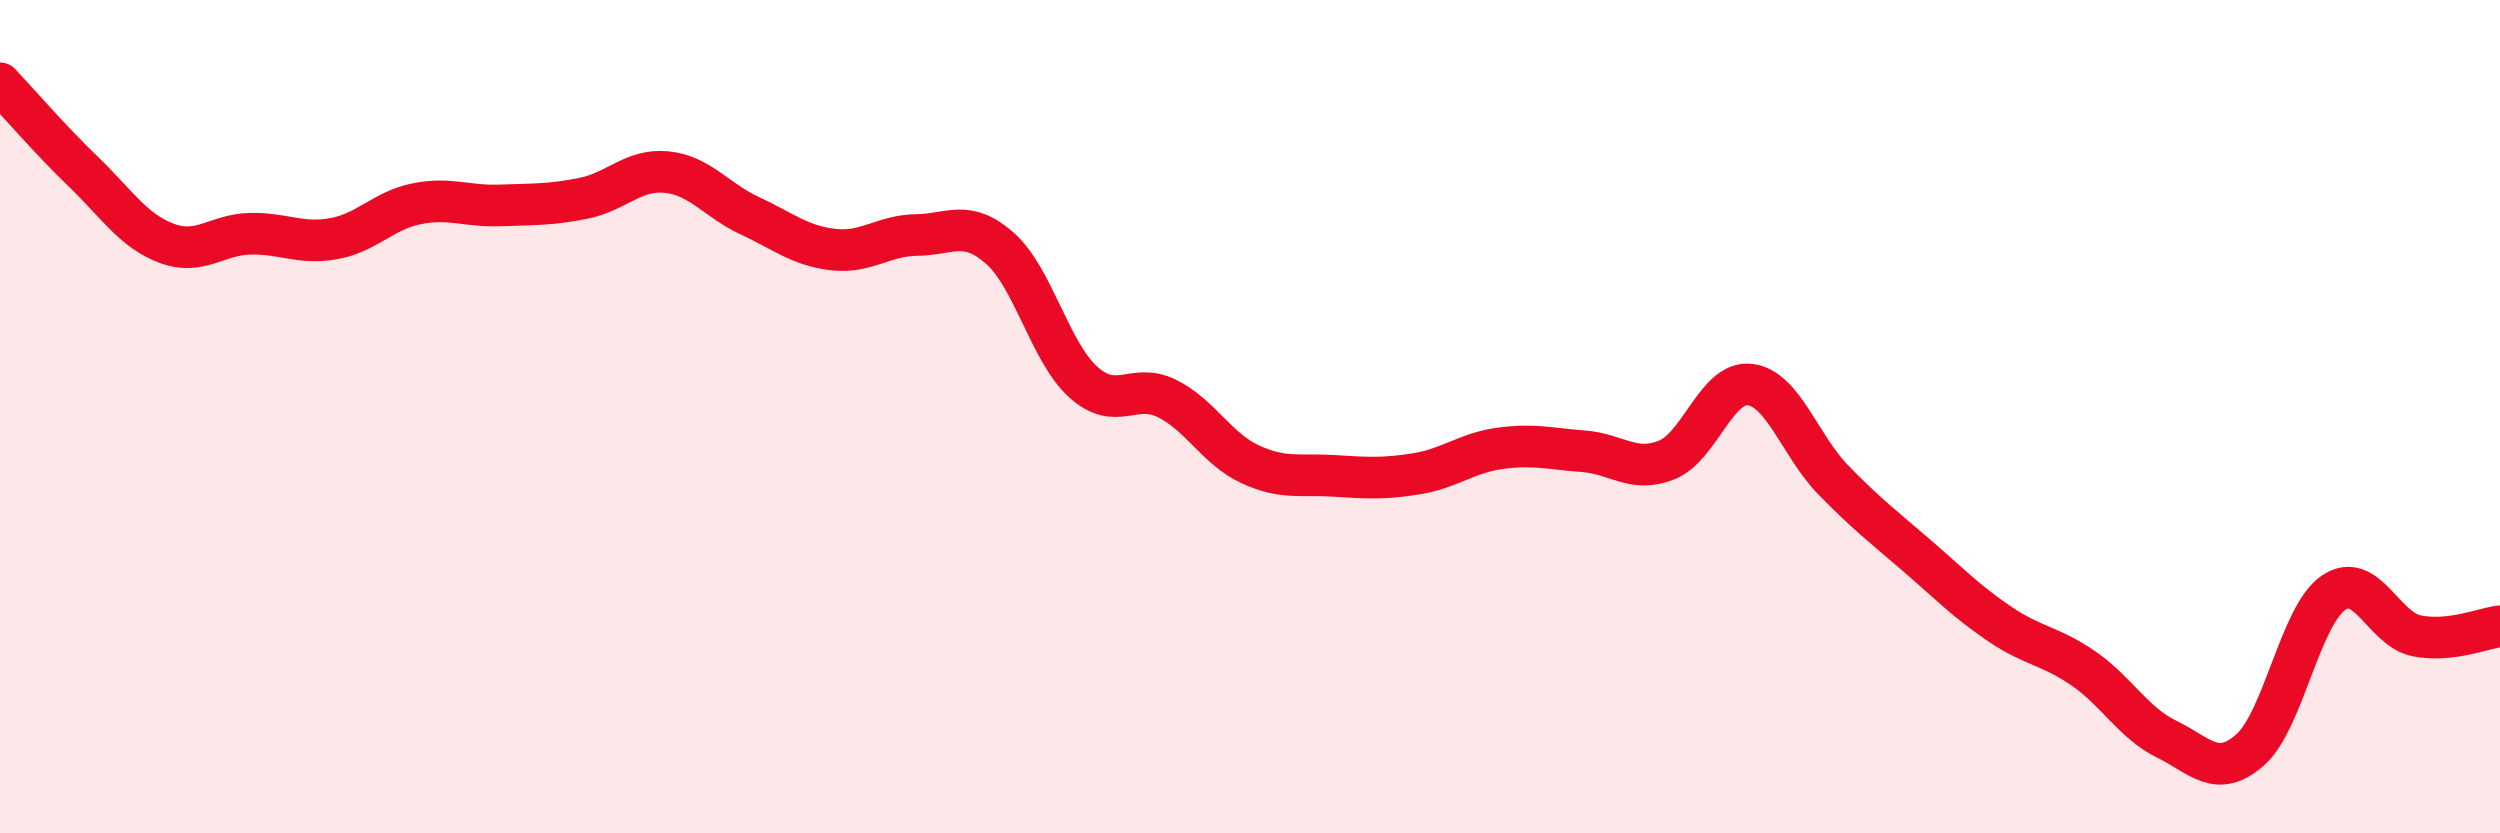
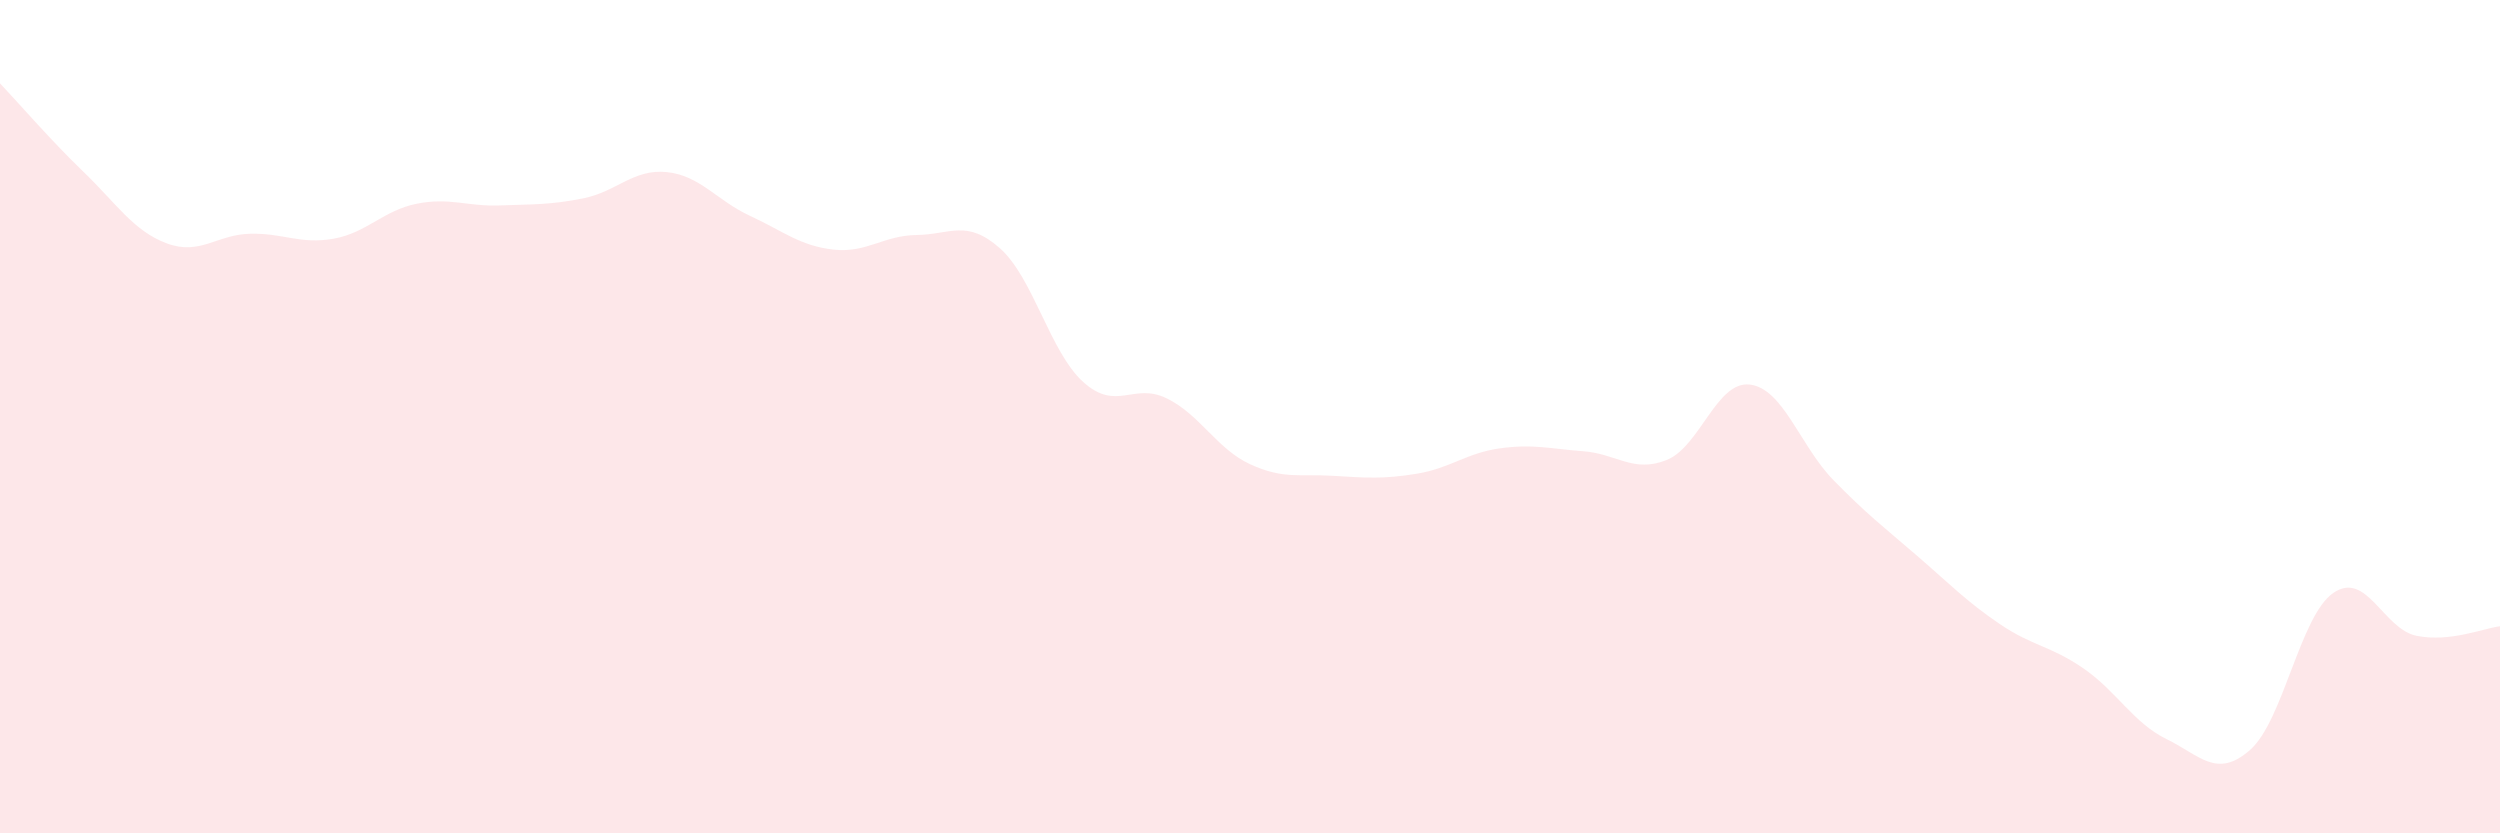
<svg xmlns="http://www.w3.org/2000/svg" width="60" height="20" viewBox="0 0 60 20">
  <path d="M 0,2 C 0.4,2.42 1.2,3.35 2,4.12 C 2.8,4.89 3.2,5.54 4,5.84 C 4.8,6.14 5.2,5.63 6,5.61 C 6.8,5.59 7.2,5.87 8,5.73 C 8.8,5.59 9.2,5.05 10,4.89 C 10.8,4.73 11.2,4.96 12,4.93 C 12.8,4.9 13.2,4.92 14,4.76 C 14.8,4.6 15.2,4.05 16,4.13 C 16.8,4.21 17.2,4.81 18,5.18 C 18.8,5.55 19.2,5.9 20,5.99 C 20.8,6.08 21.2,5.65 22,5.64 C 22.8,5.63 23.2,5.25 24,5.96 C 24.8,6.67 25.2,8.45 26,9.17 C 26.8,9.89 27.2,9.17 28,9.56 C 28.8,9.95 29.2,10.77 30,11.14 C 30.8,11.51 31.2,11.37 32,11.42 C 32.8,11.47 33.2,11.5 34,11.37 C 34.8,11.24 35.2,10.87 36,10.76 C 36.8,10.65 37.2,10.77 38,10.83 C 38.8,10.89 39.2,11.36 40,11.04 C 40.8,10.72 41.2,9.13 42,9.23 C 42.8,9.33 43.2,10.7 44,11.52 C 44.8,12.34 45.2,12.64 46,13.33 C 46.8,14.02 47.2,14.44 48,14.98 C 48.8,15.52 49.2,15.49 50,16.04 C 50.8,16.59 51.2,17.35 52,17.74 C 52.8,18.13 53.2,18.7 54,18 C 54.8,17.3 55.2,14.78 56,14.23 C 56.8,13.68 57.2,15.1 58,15.26 C 58.8,15.42 59.6,15.08 60,15.03L60 20L0 20Z" fill="#EB0A25" opacity="0.1" stroke-linecap="round" stroke-linejoin="round" />
-   <path d="M 0,2 C 0.4,2.42 1.2,3.35 2,4.12 C 2.8,4.89 3.2,5.54 4,5.84 C 4.8,6.14 5.2,5.63 6,5.61 C 6.8,5.59 7.2,5.87 8,5.73 C 8.8,5.59 9.2,5.05 10,4.89 C 10.8,4.73 11.2,4.96 12,4.93 C 12.8,4.9 13.2,4.92 14,4.76 C 14.8,4.6 15.2,4.05 16,4.13 C 16.8,4.21 17.2,4.81 18,5.18 C 18.8,5.55 19.2,5.9 20,5.99 C 20.8,6.08 21.2,5.65 22,5.64 C 22.8,5.63 23.2,5.25 24,5.96 C 24.8,6.67 25.2,8.45 26,9.17 C 26.8,9.89 27.2,9.17 28,9.56 C 28.8,9.95 29.2,10.77 30,11.14 C 30.8,11.51 31.2,11.37 32,11.42 C 32.8,11.47 33.2,11.5 34,11.37 C 34.8,11.24 35.2,10.87 36,10.76 C 36.8,10.65 37.2,10.77 38,10.83 C 38.8,10.89 39.2,11.36 40,11.04 C 40.8,10.72 41.2,9.13 42,9.23 C 42.8,9.33 43.2,10.7 44,11.52 C 44.8,12.34 45.2,12.64 46,13.33 C 46.8,14.02 47.2,14.44 48,14.98 C 48.8,15.52 49.2,15.49 50,16.04 C 50.8,16.59 51.2,17.35 52,17.74 C 52.8,18.13 53.2,18.7 54,18 C 54.8,17.3 55.2,14.78 56,14.23 C 56.8,13.68 57.2,15.1 58,15.26 C 58.8,15.42 59.6,15.08 60,15.03" stroke="#EB0A25" stroke-width="1" fill="none" stroke-linecap="round" stroke-linejoin="round" />
</svg>